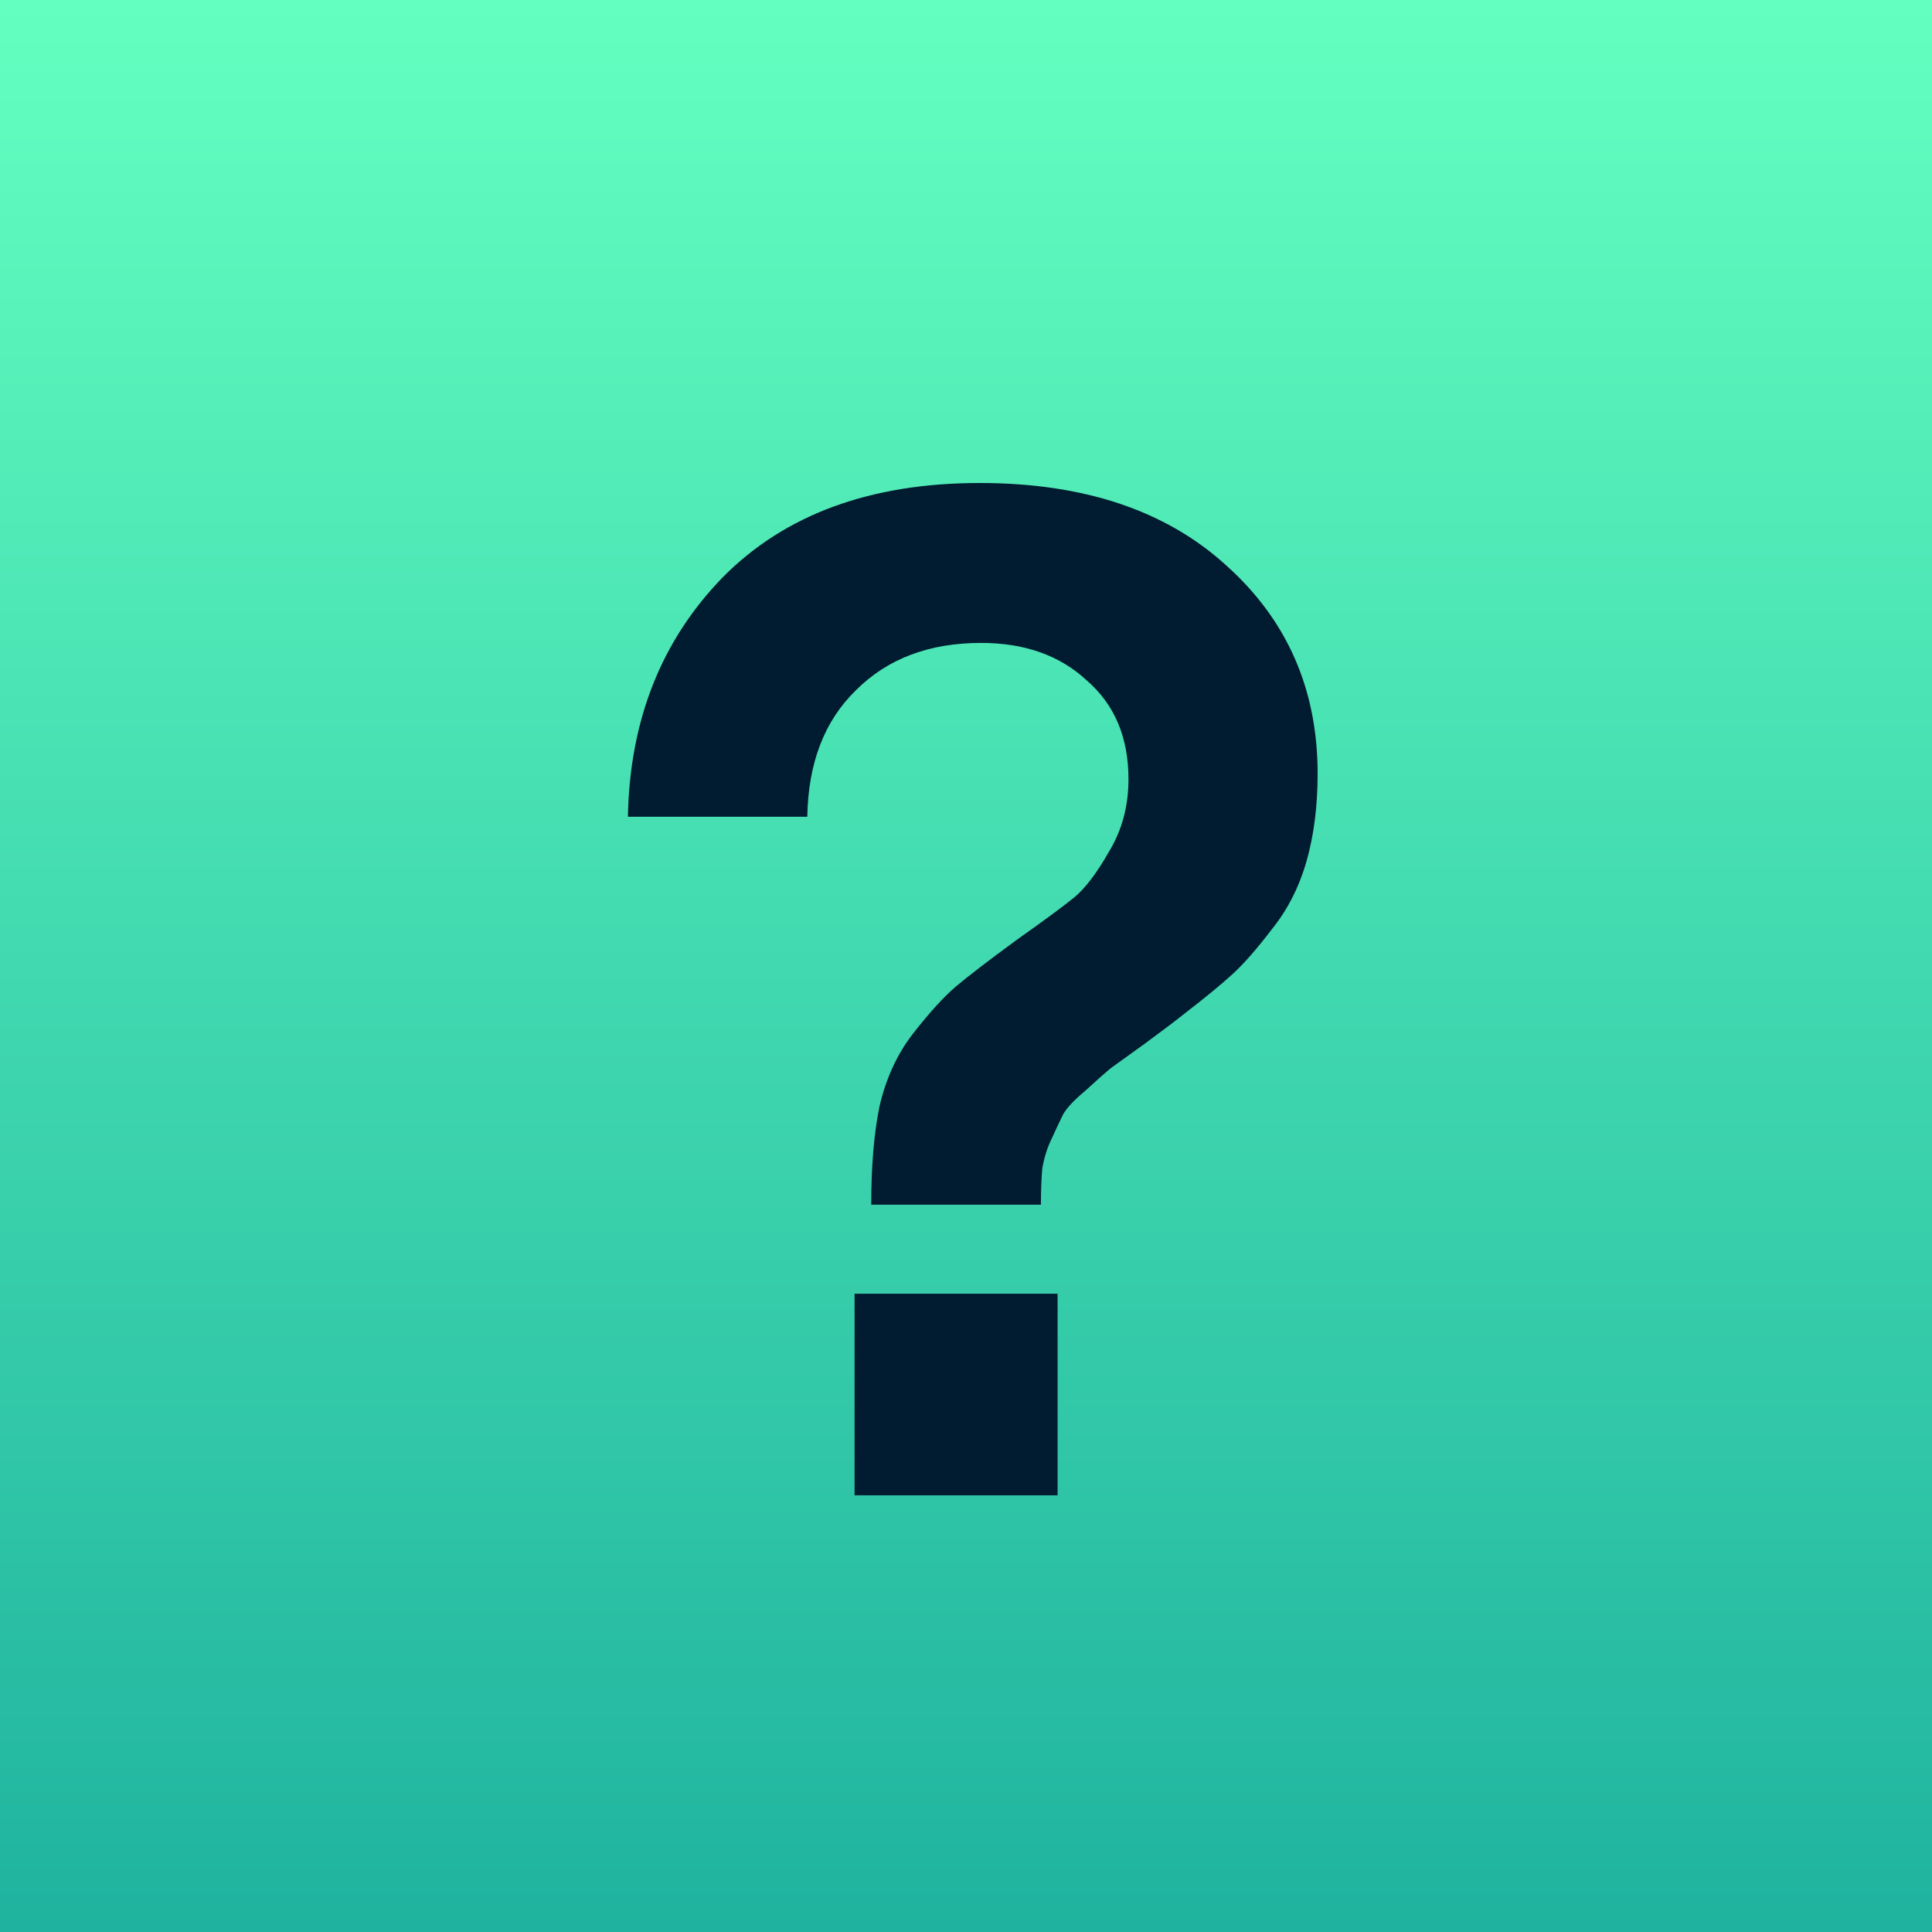
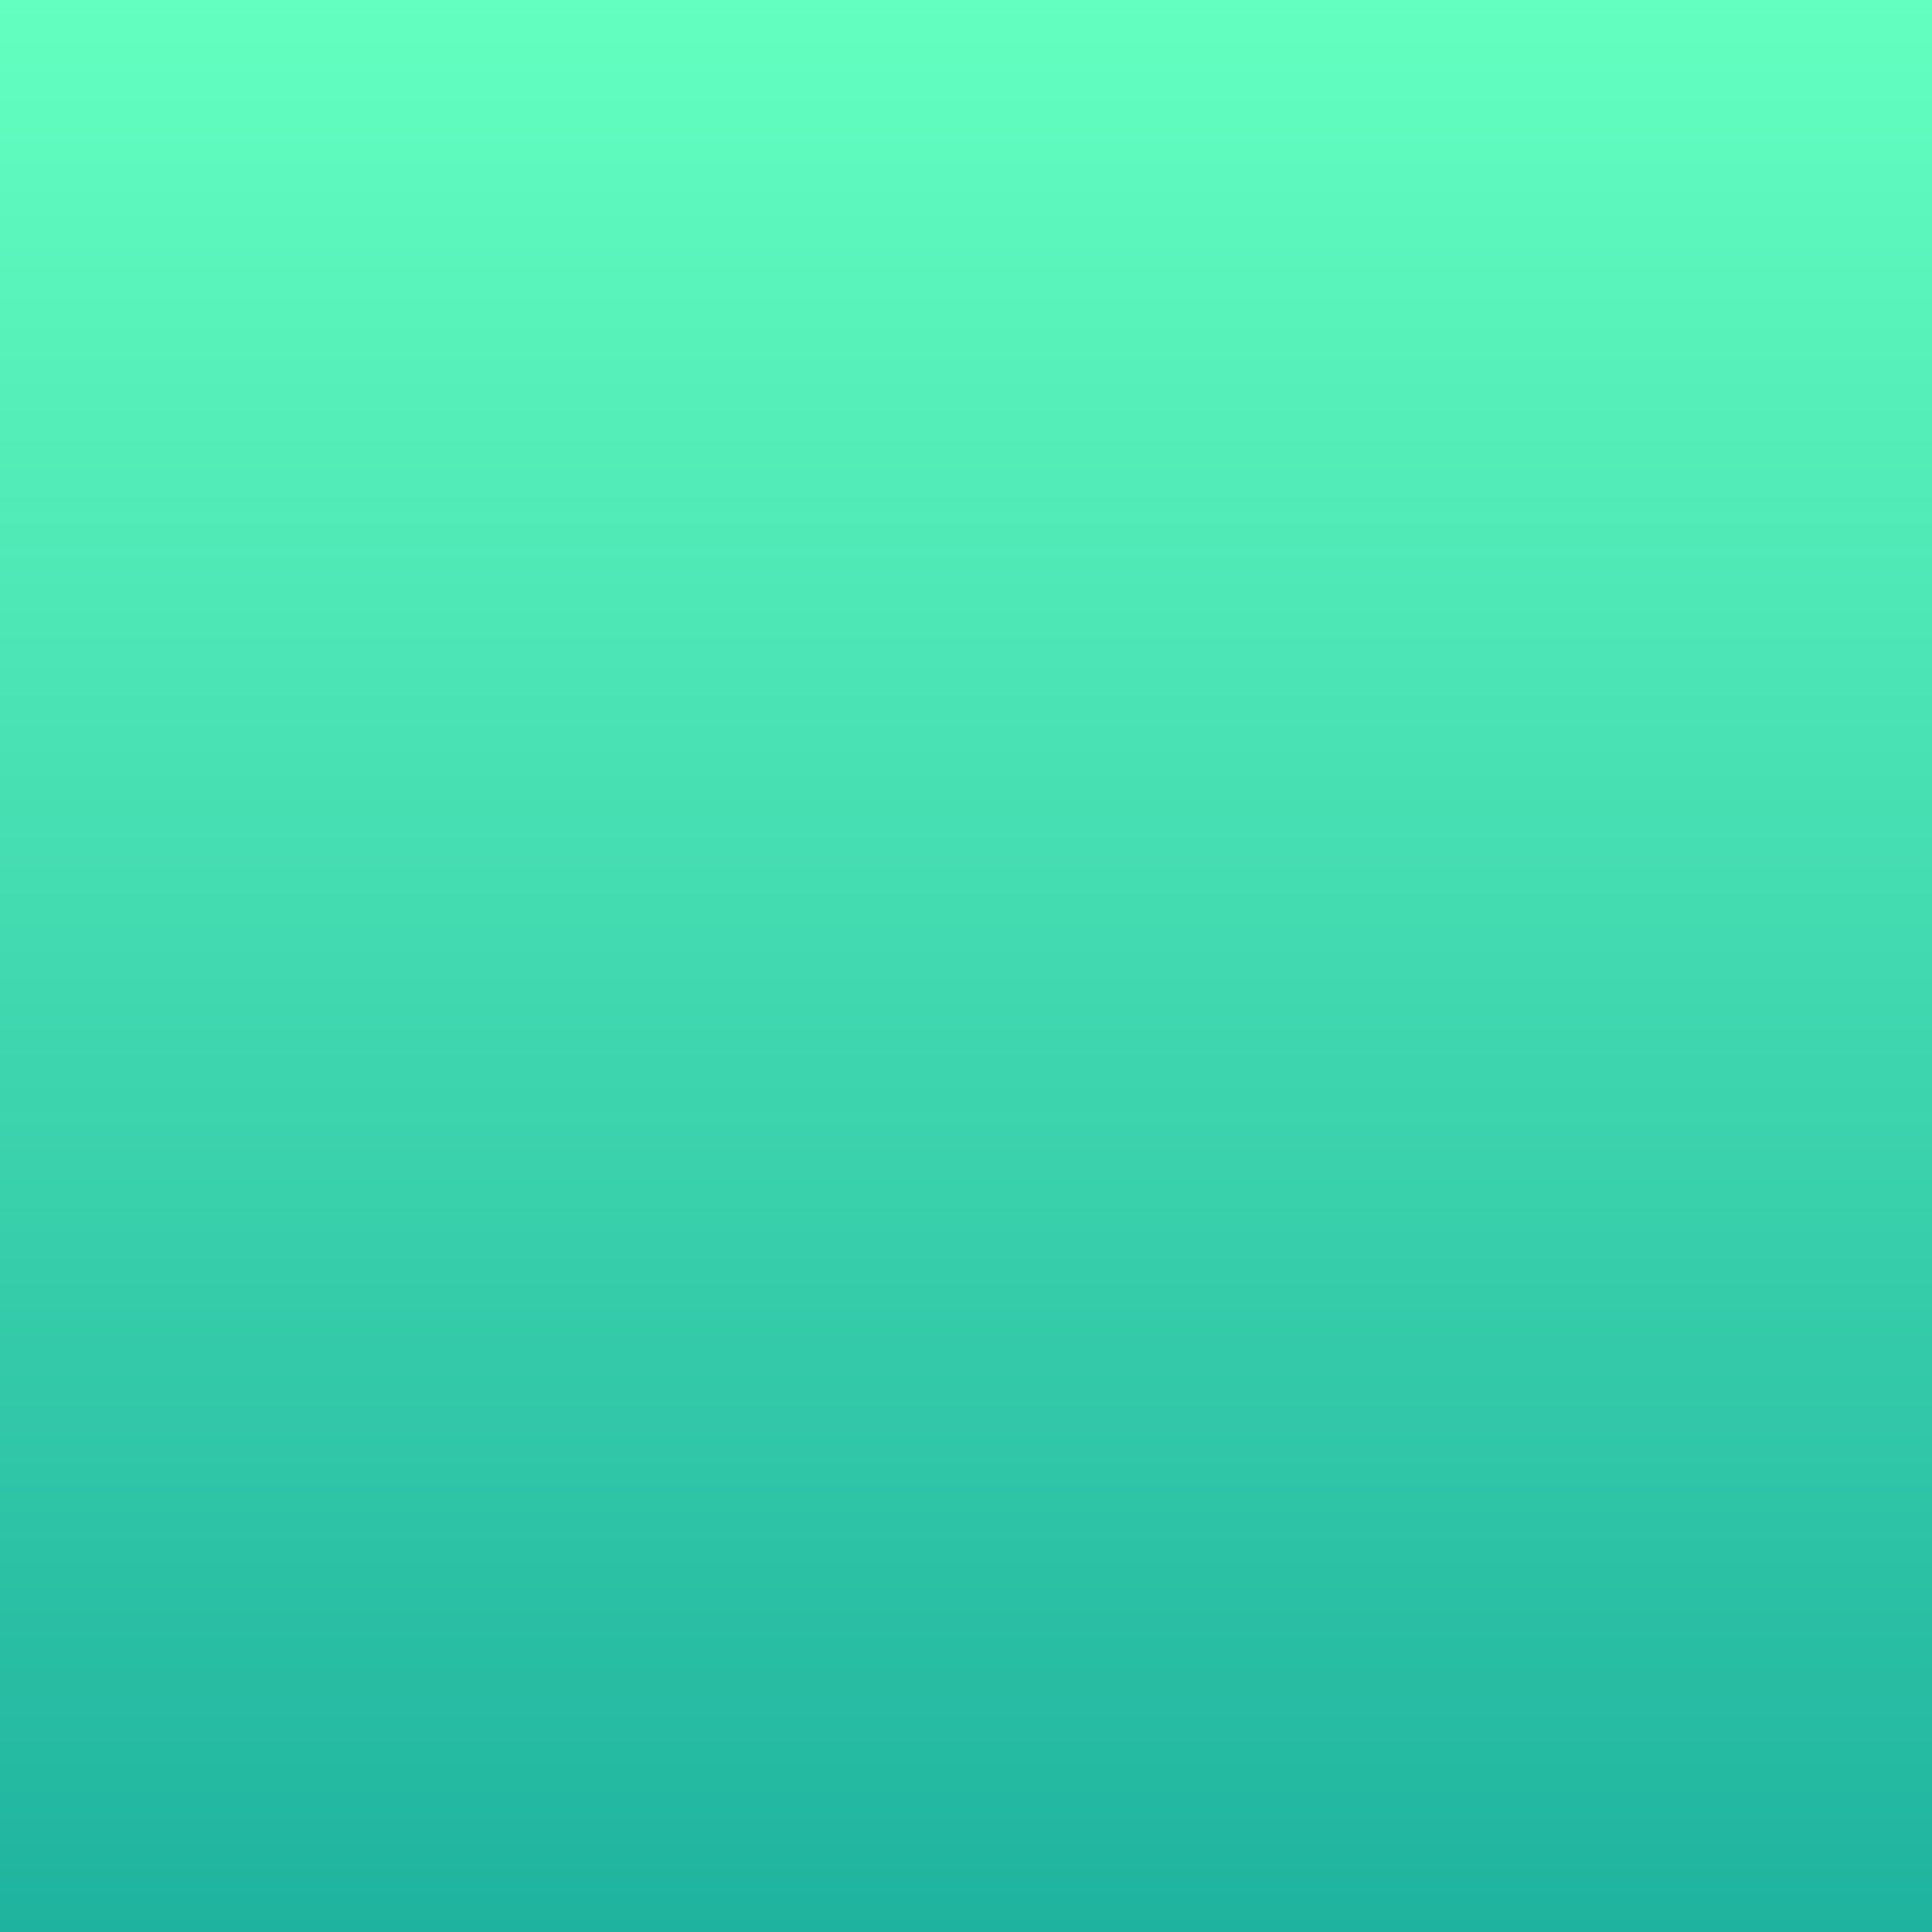
<svg xmlns="http://www.w3.org/2000/svg" width="40" height="40" viewBox="0 0 40 40" fill="none">
  <rect width="40" height="40" fill="url(#paint0_linear_32_4367)" />
-   <path d="M18.038 24.942C18.038 24.136 18.096 23.455 18.211 22.898C18.345 22.322 18.576 21.823 18.902 21.401C19.247 20.959 19.545 20.633 19.794 20.422C20.044 20.211 20.457 19.894 21.032 19.472C21.628 19.05 22.031 18.752 22.242 18.579C22.472 18.388 22.712 18.071 22.962 17.63C23.23 17.188 23.364 16.689 23.364 16.132C23.364 15.269 23.077 14.587 22.501 14.088C21.944 13.57 21.215 13.311 20.313 13.311C19.238 13.311 18.374 13.637 17.722 14.29C17.069 14.923 16.733 15.796 16.714 16.91H13C13.038 14.914 13.691 13.263 14.958 11.958C16.244 10.653 18.019 10 20.284 10C22.434 10 24.132 10.566 25.38 11.699C26.647 12.831 27.28 14.271 27.28 16.017C27.28 16.689 27.203 17.294 27.05 17.831C26.896 18.368 26.656 18.839 26.33 19.242C26.023 19.645 25.754 19.952 25.524 20.163C25.294 20.374 24.967 20.643 24.545 20.969C24.353 21.123 24.075 21.334 23.71 21.602C23.364 21.852 23.125 22.025 22.99 22.121C22.875 22.217 22.702 22.37 22.472 22.581C22.242 22.773 22.088 22.936 22.011 23.071C21.954 23.186 21.877 23.349 21.781 23.56C21.685 23.752 21.618 23.963 21.579 24.194C21.56 24.405 21.551 24.654 21.551 24.942H18.038ZM17.693 30.959V26.785H21.896V30.959H17.693Z" fill="#011B30" />
  <defs>
    <linearGradient id="paint0_linear_32_4367" x1="20" y1="0" x2="20" y2="40" gradientUnits="userSpaceOnUse">
      <stop stop-color="#63FFC0" />
      <stop offset="1" stop-color="#1FB39F" />
    </linearGradient>
  </defs>
</svg>